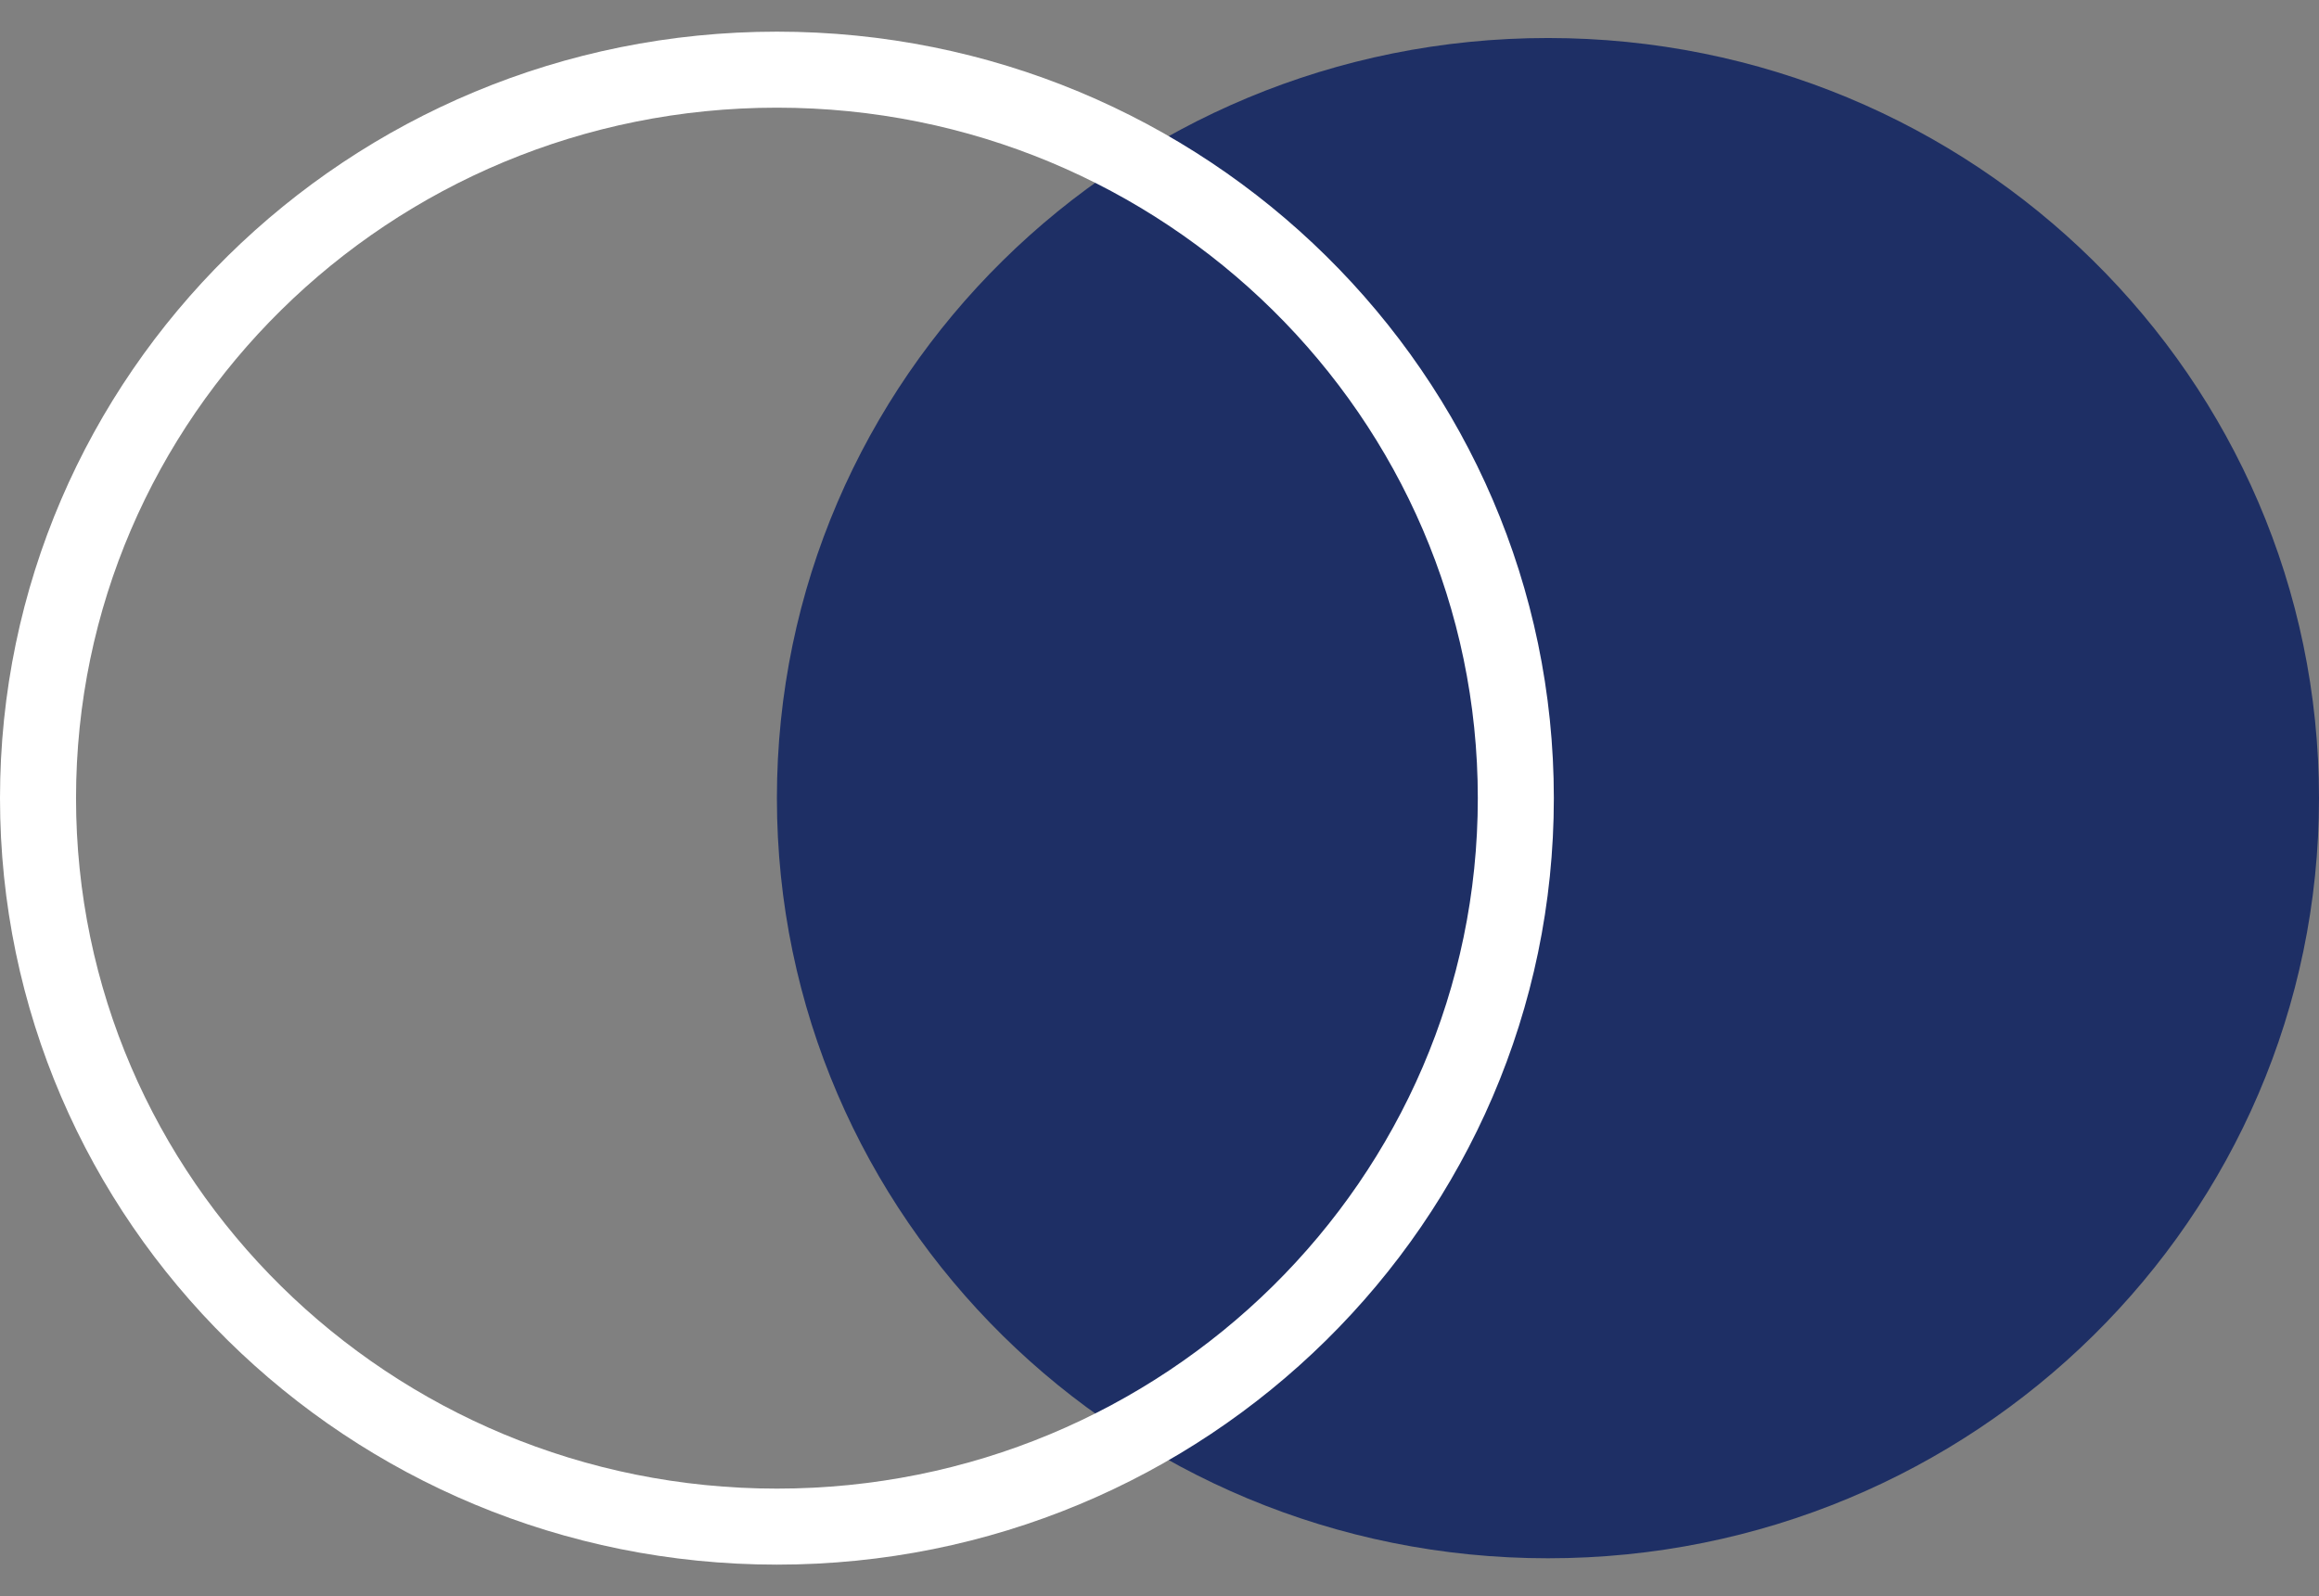
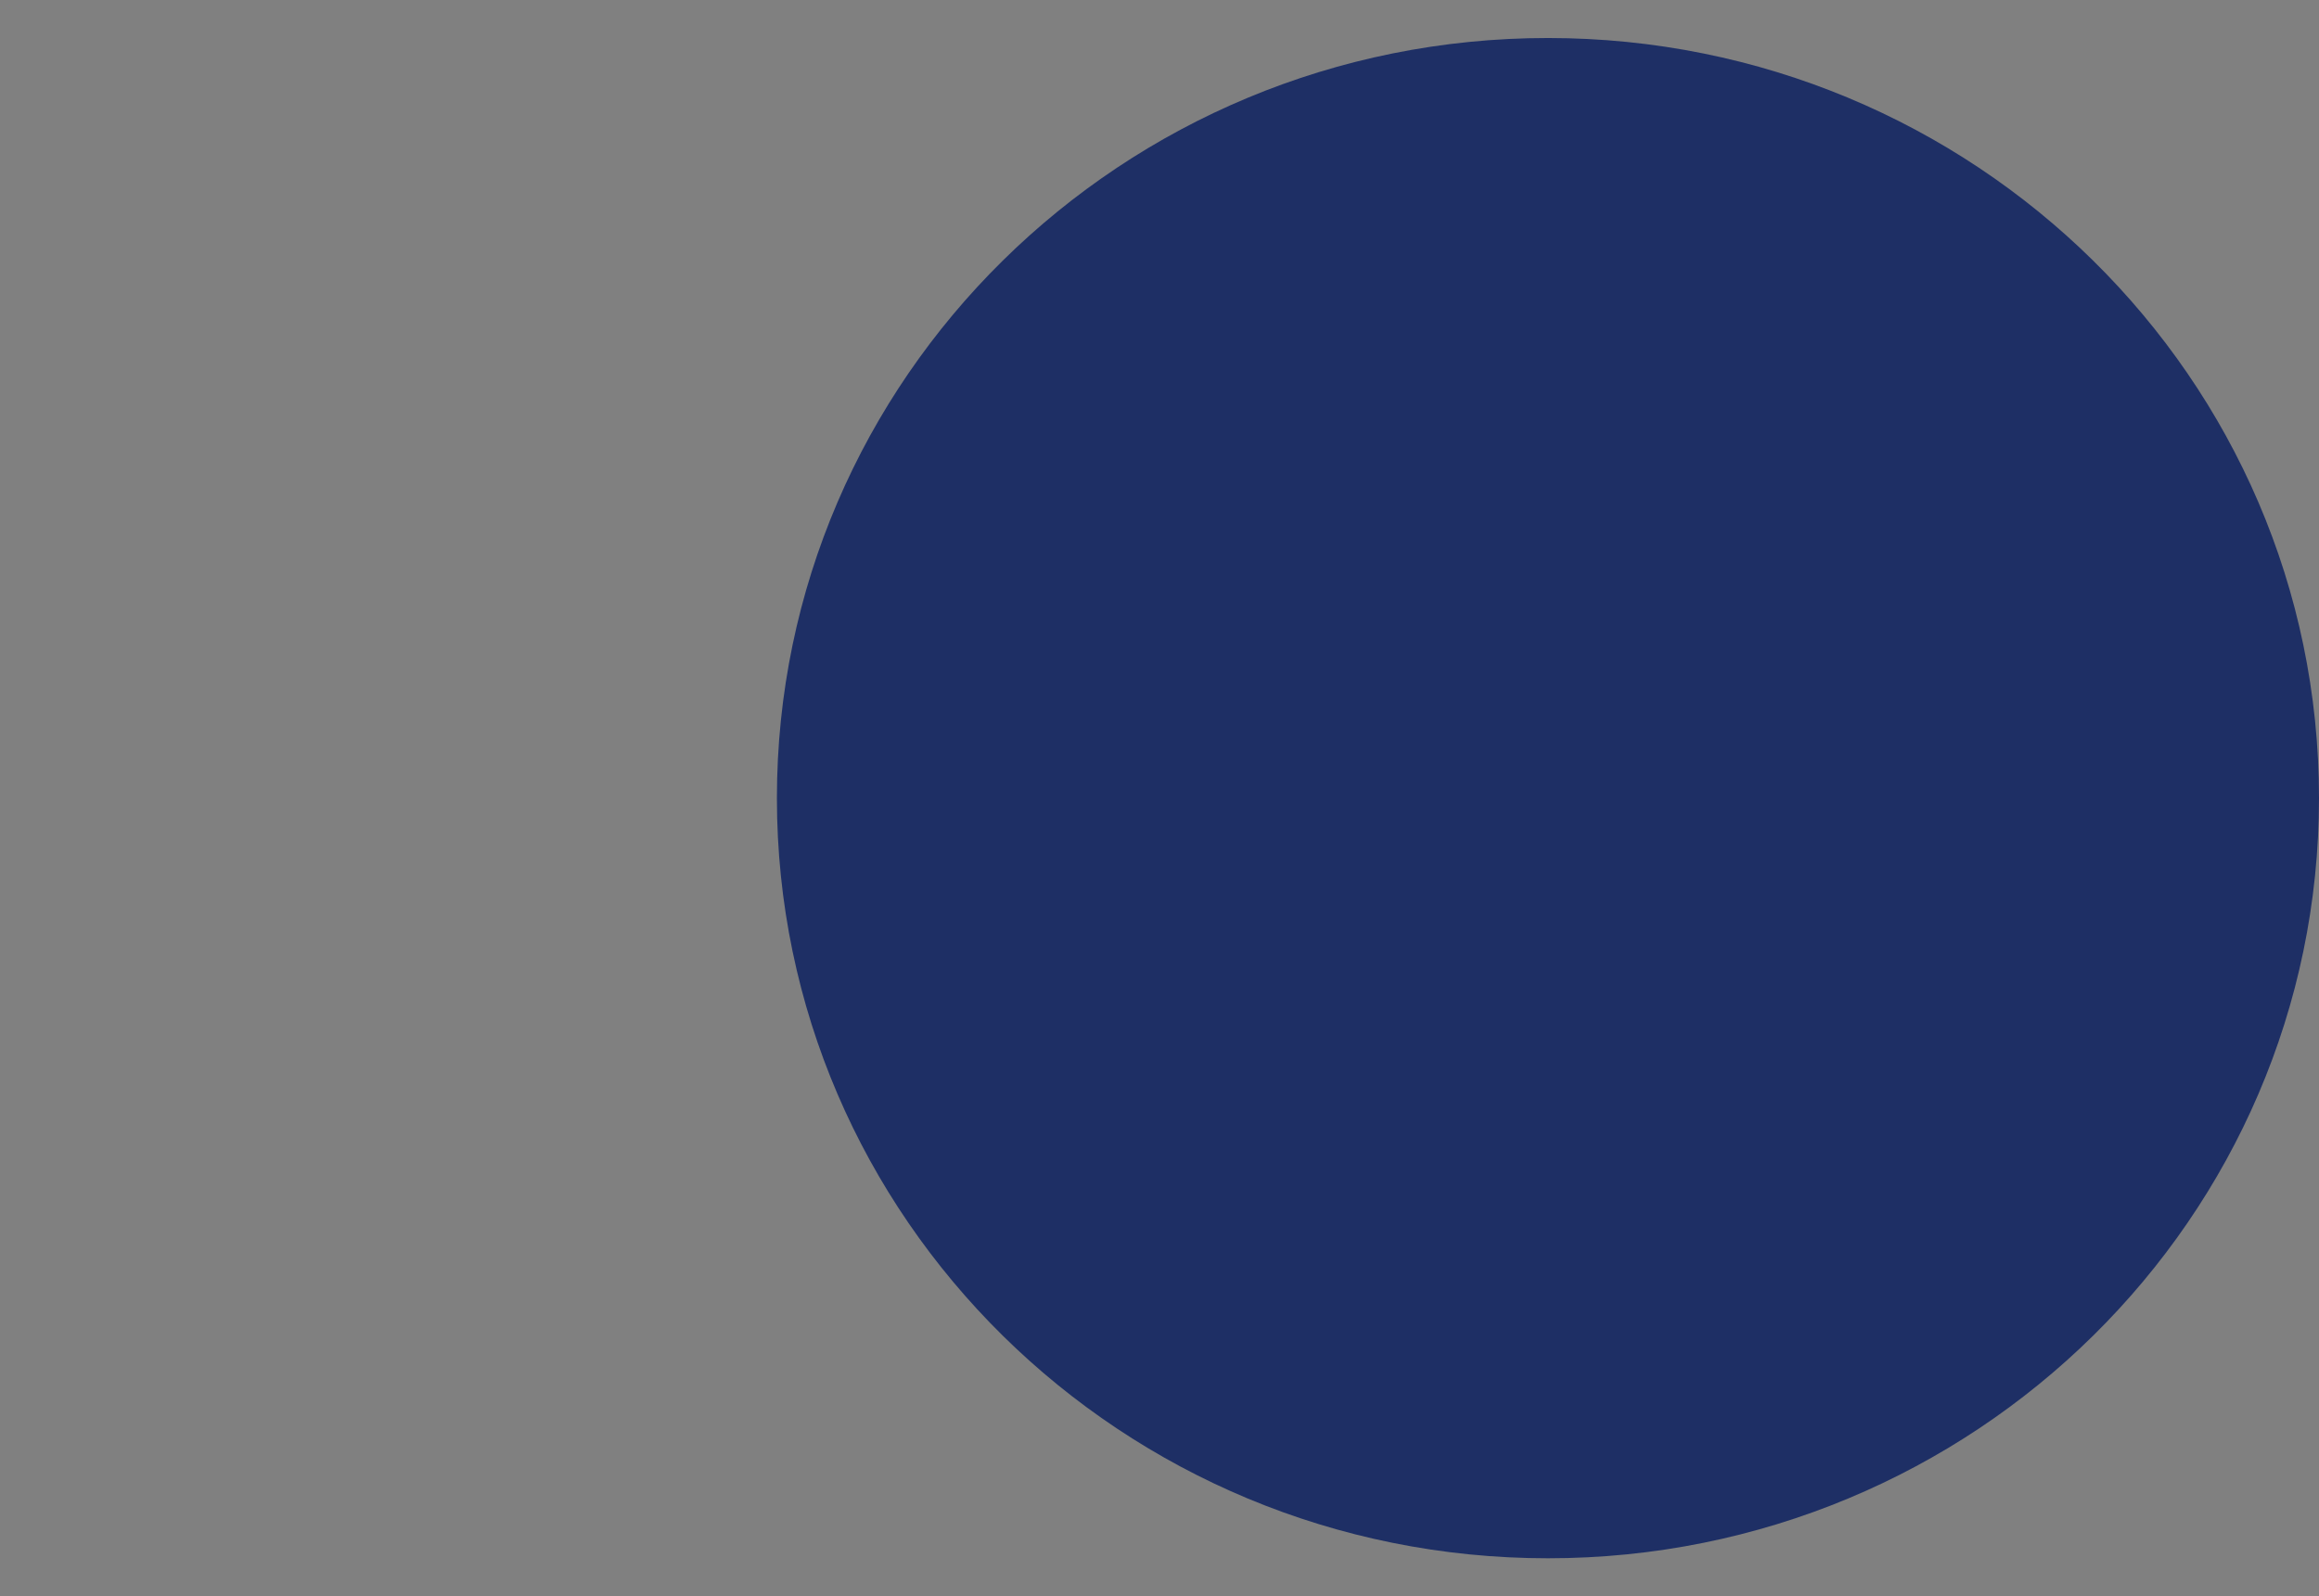
<svg xmlns="http://www.w3.org/2000/svg" width="61" height="42" viewBox="0 0 61 42" fill="none">
  <rect x="0" y="0" width="61" height="42" fill="#808080" stroke="none" />
  <path d="M40.718 41C51.919 41 61 32.046 61 21C61 9.954 51.919 1 40.718 1C29.517 1 20.436 9.954 20.436 21C20.436 32.046 29.517 41 40.718 41Z" fill="#1E2F65" />
-   <path d="M20.437 40.167C31.171 40.167 39.873 31.585 39.873 21C39.873 10.415 31.171 1.833 20.437 1.833C9.702 1.833 1 10.415 1 21C1 31.585 9.702 40.167 20.437 40.167Z" stroke="white" stroke-width="2" />
</svg>